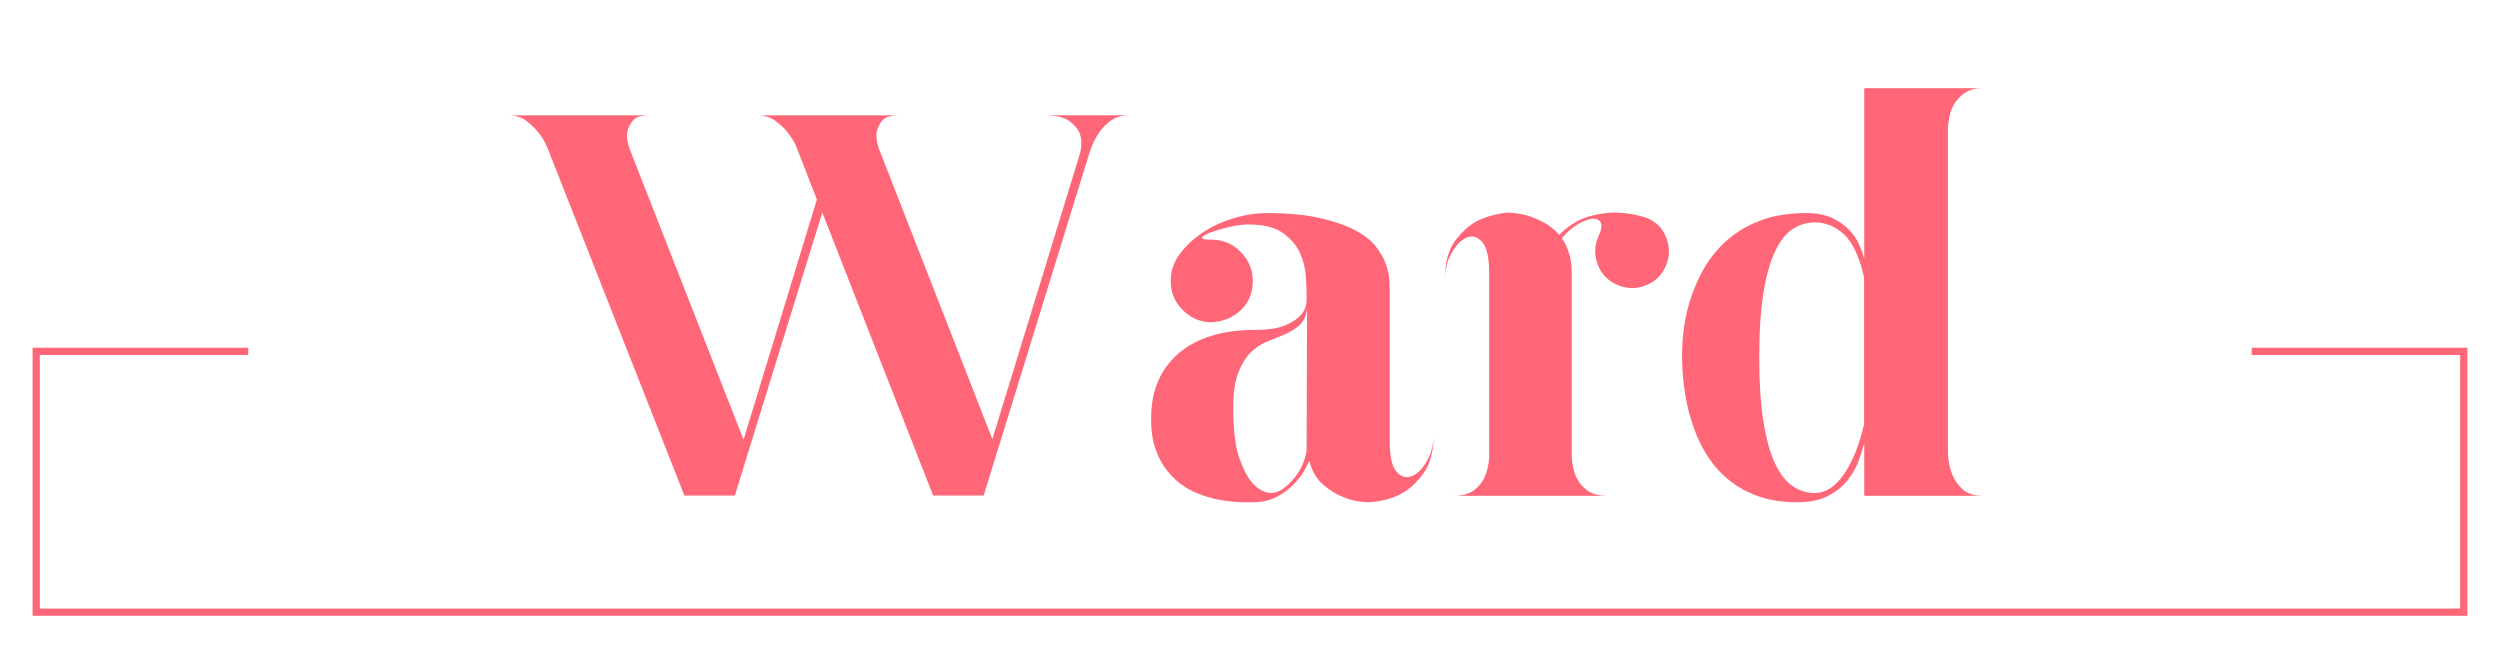
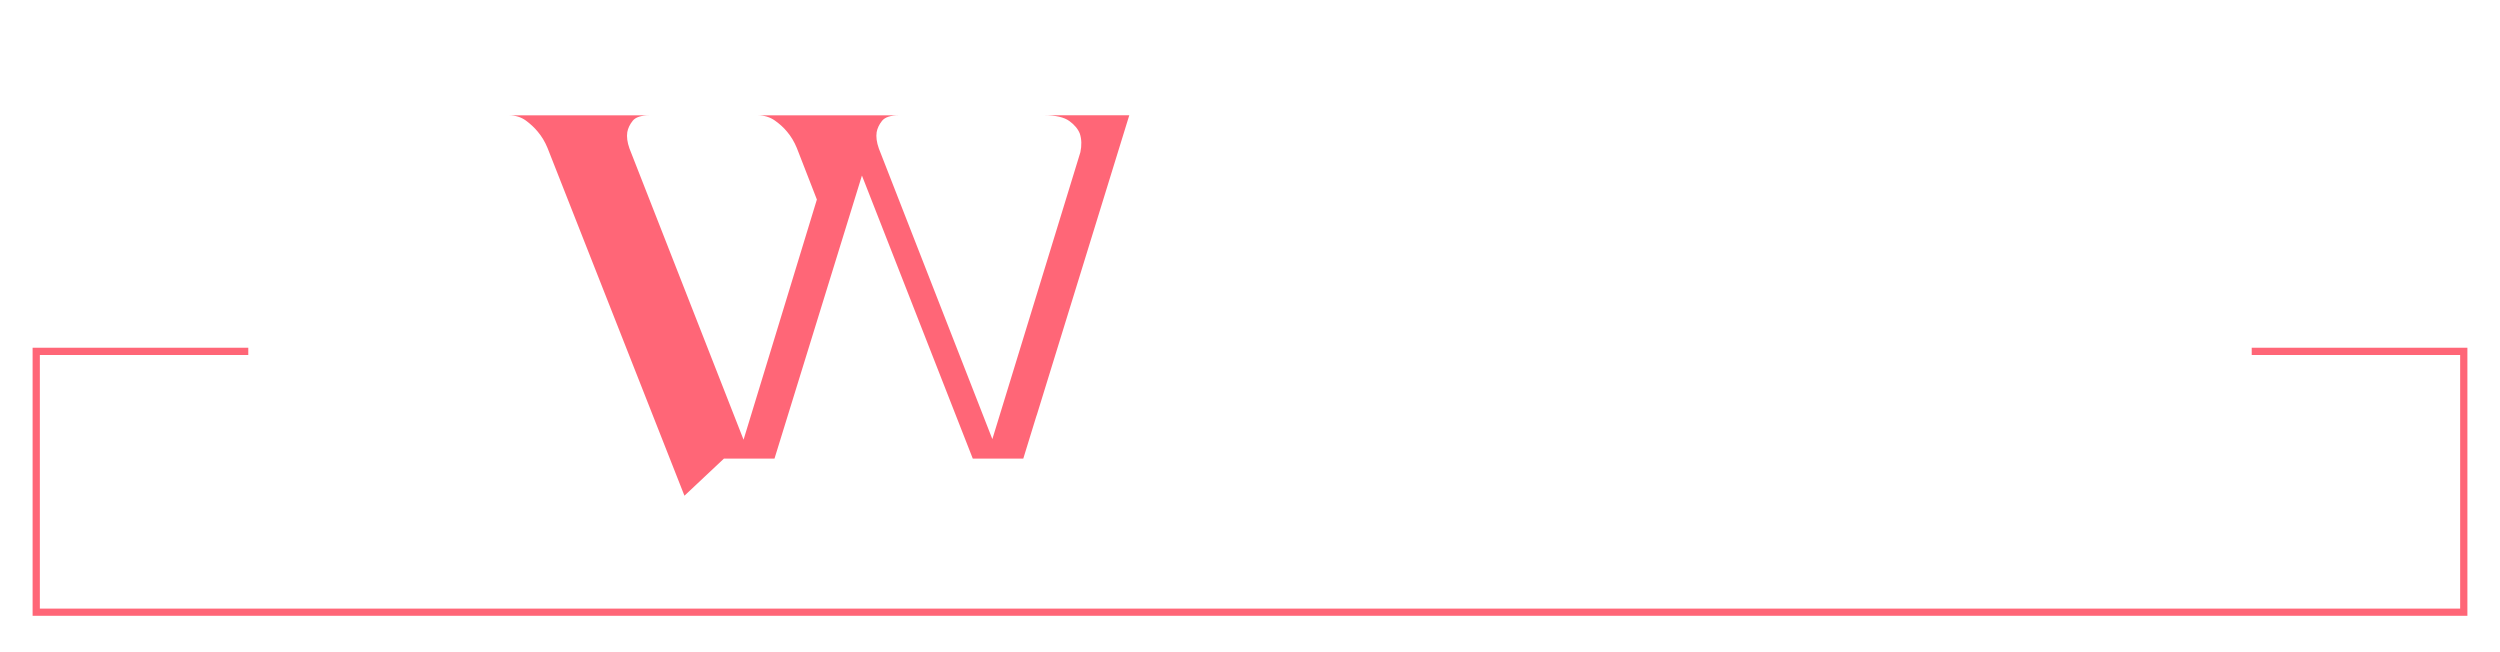
<svg xmlns="http://www.w3.org/2000/svg" viewBox="0 0 345.06 90">
  <defs>
    <style>.e,.f{fill:none;}.g{fill:#f67;}.f{stroke:#f67;stroke-miterlimit:10;}.h{clip-path:url(#d);}</style>
    <clipPath id="d">
      <polygon class="e" points="310.79 0 310.79 78.5 34.27 78.5 34.27 0 0 0 0 90 345.06 90 345.06 0 310.79 0" />
    </clipPath>
  </defs>
  <g id="a" />
  <g id="b">
    <g id="c">
      <g>
-         <path class="g" d="M94.47,68.42l-18.9-48c-.35-.85-.8-1.6-1.35-2.25-.45-.55-1-1.06-1.65-1.54-.65-.47-1.43-.71-2.33-.71h19.42c-1.15,0-1.93,.25-2.33,.75s-.65,1.03-.75,1.57c-.1,.65,0,1.4,.3,2.25l15.75,40.2,10.12-33.15-2.77-7.12c-.35-.85-.8-1.6-1.35-2.25-.45-.55-1.01-1.06-1.69-1.54-.67-.47-1.46-.71-2.36-.71h19.5c-1.15,0-1.92,.25-2.33,.75-.4,.5-.65,1.03-.75,1.57-.1,.65,0,1.4,.3,2.25l15.67,40.12,12.15-39.6c.2-.95,.17-1.8-.07-2.55-.25-.65-.74-1.24-1.46-1.76-.73-.53-1.89-.79-3.49-.79h11.77c-1.05,0-1.92,.26-2.62,.79-.7,.52-1.25,1.11-1.65,1.76-.5,.75-.9,1.6-1.2,2.55l-12.75,41.32-.08,.22-1.8,5.85h-6.97l-15.3-39.07-12.07,39.07h-6.98Z" />
-         <path class="g" d="M191.82,60.92c0,2.1,.31,3.5,.94,4.2,.62,.7,1.32,.9,2.1,.6s1.47-1,2.1-2.1c.62-1.1,.94-2.4,.94-3.9,0,2.4-.46,4.25-1.39,5.55-.93,1.3-1.94,2.25-3.04,2.85-1.3,.7-2.78,1.1-4.43,1.2-1.25,0-2.43-.22-3.53-.67-.95-.35-1.89-.91-2.81-1.69-.93-.77-1.59-1.89-1.99-3.34-.1,.25-.33,.69-.68,1.31-.35,.63-.84,1.26-1.46,1.91-.62,.65-1.4,1.23-2.32,1.72-.93,.5-1.99,.75-3.19,.75-2.7,.1-5.08-.22-7.13-.97-.9-.3-1.76-.72-2.59-1.28-.83-.55-1.58-1.25-2.25-2.1-.67-.85-1.21-1.85-1.61-3-.4-1.15-.6-2.52-.6-4.12s.2-3.01,.6-4.24c.4-1.22,.94-2.27,1.61-3.15,.67-.87,1.42-1.61,2.25-2.21,.83-.6,1.69-1.07,2.59-1.43,2.05-.85,4.43-1.27,7.13-1.27,1.85,0,3.26-.2,4.24-.6,.98-.4,1.69-.85,2.14-1.35,.55-.55,.85-1.22,.9-2.03v-1.05c0-.6-.04-1.43-.11-2.48s-.35-2.1-.82-3.15c-.48-1.05-1.26-1.96-2.36-2.74-1.1-.77-2.68-1.16-4.73-1.16-.75,0-1.61,.11-2.59,.34-.98,.22-1.81,.46-2.51,.71-.7,.25-1.12,.49-1.28,.71-.15,.23,.27,.34,1.28,.34,1.6,0,2.95,.58,4.05,1.72,1.1,1.15,1.65,2.48,1.65,3.98,0,1.6-.54,2.93-1.61,3.98-1.08,1.05-2.44,1.63-4.09,1.72-1.5,0-2.81-.55-3.94-1.65-1.12-1.1-1.69-2.45-1.69-4.05,0-1.35,.41-2.59,1.24-3.71s1.88-2.11,3.15-2.96c1.27-.85,2.7-1.51,4.27-1.99,1.58-.47,3.11-.71,4.61-.71,2.9,0,5.34,.23,7.31,.68,1.97,.45,3.6,1.01,4.88,1.69,1.28,.68,2.24,1.44,2.89,2.29,.65,.85,1.11,1.69,1.39,2.51,.28,.82,.42,1.59,.45,2.29,.02,.7,.04,1.25,.04,1.65v20.4Zm-11.4-18.3c-.15,1-.5,1.75-1.05,2.25-.55,.5-1.2,.91-1.95,1.24-.75,.33-1.55,.65-2.4,.98-.85,.33-1.62,.82-2.33,1.5-.7,.67-1.29,1.61-1.76,2.81-.48,1.2-.71,2.83-.71,4.88,0,3,.26,5.28,.79,6.82,.53,1.55,1.11,2.7,1.76,3.45,.75,.9,1.6,1.4,2.55,1.5,.65,0,1.26-.21,1.84-.64,.57-.42,1.1-.94,1.57-1.54,.47-.6,.85-1.24,1.12-1.91,.27-.68,.44-1.29,.49-1.84l.07-19.5Z" />
-         <path class="g" d="M227.52,30.17c1.2,.55,2.04,1.46,2.51,2.74,.47,1.27,.44,2.54-.11,3.79-.55,1.3-1.48,2.2-2.78,2.7-1.3,.5-2.6,.48-3.9-.08-1.3-.55-2.2-1.47-2.7-2.77-.5-1.3-.48-2.6,.07-3.9,.45-.95,.55-1.61,.3-1.99-.25-.38-.66-.53-1.24-.45-.58,.07-1.25,.35-2.02,.82-.78,.48-1.46,1.09-2.06,1.84,.4,.6,.72,1.29,.97,2.06,.25,.78,.38,1.69,.38,2.74v25.43c.05,1,.25,1.9,.6,2.7,.3,.7,.79,1.31,1.46,1.84,.67,.53,1.64,.79,2.89,.79h-21.3c1.25,0,2.21-.26,2.89-.79,.67-.52,1.16-1.14,1.46-1.84,.35-.8,.55-1.7,.6-2.7v-25.43c0-2.1-.31-3.51-.94-4.24-.63-.72-1.31-.95-2.06-.68-.75,.28-1.45,.95-2.1,2.03-.65,1.08-1,2.36-1.05,3.86,.05-2.35,.53-4.14,1.42-5.36,.9-1.22,1.9-2.14,3-2.74,1.3-.65,2.75-1.05,4.35-1.2,.85,.05,1.7,.18,2.55,.38,.7,.2,1.46,.51,2.29,.94,.83,.43,1.56,1.01,2.21,1.76,1.3-1.3,2.67-2.15,4.12-2.55,1.45-.4,2.77-.57,3.97-.52,1.4,.05,2.75,.3,4.05,.75,.05,0,.1,.03,.15,.07Z" />
-         <path class="g" d="M247.99,69.32c-2.05,0-3.85-.29-5.4-.86s-2.89-1.32-4.01-2.25c-1.12-.92-2.08-1.99-2.85-3.19-.78-1.2-1.39-2.42-1.84-3.68-1.1-2.95-1.68-6.3-1.73-10.05,0-3.7,.62-7,1.88-9.9,.5-1.25,1.16-2.46,1.99-3.64,.83-1.17,1.85-2.24,3.08-3.19,1.22-.95,2.67-1.71,4.35-2.29,1.67-.57,3.64-.86,5.89-.86,1.4,0,2.58,.23,3.53,.68,.95,.45,1.72,.99,2.33,1.61,.6,.63,1.06,1.3,1.39,2.02,.32,.73,.56,1.39,.71,1.99V12.17h16.42c-1.05,0-1.89,.21-2.51,.64-.63,.43-1.11,.93-1.46,1.5-.35,.58-.58,1.15-.67,1.73-.1,.58-.18,1.01-.23,1.31V62.57c.05,1.1,.25,2.08,.6,2.93,.3,.75,.77,1.43,1.42,2.03,.65,.6,1.6,.9,2.85,.9h-16.42v-7.27c-.15,.55-.38,1.27-.67,2.17-.3,.9-.78,1.8-1.42,2.7-.65,.9-1.55,1.68-2.7,2.32-1.15,.65-2.65,.97-4.5,.97Zm-5.17-20.02c0,3.6,.2,6.61,.6,9.04,.4,2.43,.95,4.35,1.65,5.77,.7,1.43,1.51,2.44,2.44,3.04,.92,.6,1.91,.9,2.96,.9,1.5,0,2.85-.87,4.05-2.62,1.2-1.75,2.12-4.05,2.77-6.9v-20.25c-.65-2.85-1.58-4.82-2.77-5.93-1.2-1.1-2.55-1.65-4.05-1.65-1.05,0-2.04,.29-2.96,.86-.93,.58-1.74,1.57-2.44,3-.7,1.43-1.25,3.34-1.65,5.74-.4,2.4-.6,5.4-.6,9Z" />
+         <path class="g" d="M94.47,68.42l-18.9-48c-.35-.85-.8-1.6-1.35-2.25-.45-.55-1-1.06-1.65-1.54-.65-.47-1.43-.71-2.33-.71h19.42c-1.15,0-1.93,.25-2.33,.75s-.65,1.03-.75,1.57c-.1,.65,0,1.4,.3,2.25l15.75,40.2,10.12-33.15-2.77-7.12c-.35-.85-.8-1.6-1.35-2.25-.45-.55-1.01-1.06-1.69-1.54-.67-.47-1.46-.71-2.36-.71h19.5c-1.15,0-1.92,.25-2.33,.75-.4,.5-.65,1.03-.75,1.57-.1,.65,0,1.4,.3,2.25l15.67,40.12,12.15-39.6c.2-.95,.17-1.8-.07-2.55-.25-.65-.74-1.24-1.46-1.76-.73-.53-1.89-.79-3.49-.79h11.77l-12.75,41.32-.08,.22-1.8,5.85h-6.97l-15.3-39.07-12.07,39.07h-6.98Z" />
      </g>
      <g class="h">
        <rect class="f" x="5" y="48.5" width="335.06" height="36" />
-         <rect class="e" x="34.27" y="0" width="276.53" height="78.5" />
      </g>
    </g>
  </g>
</svg>